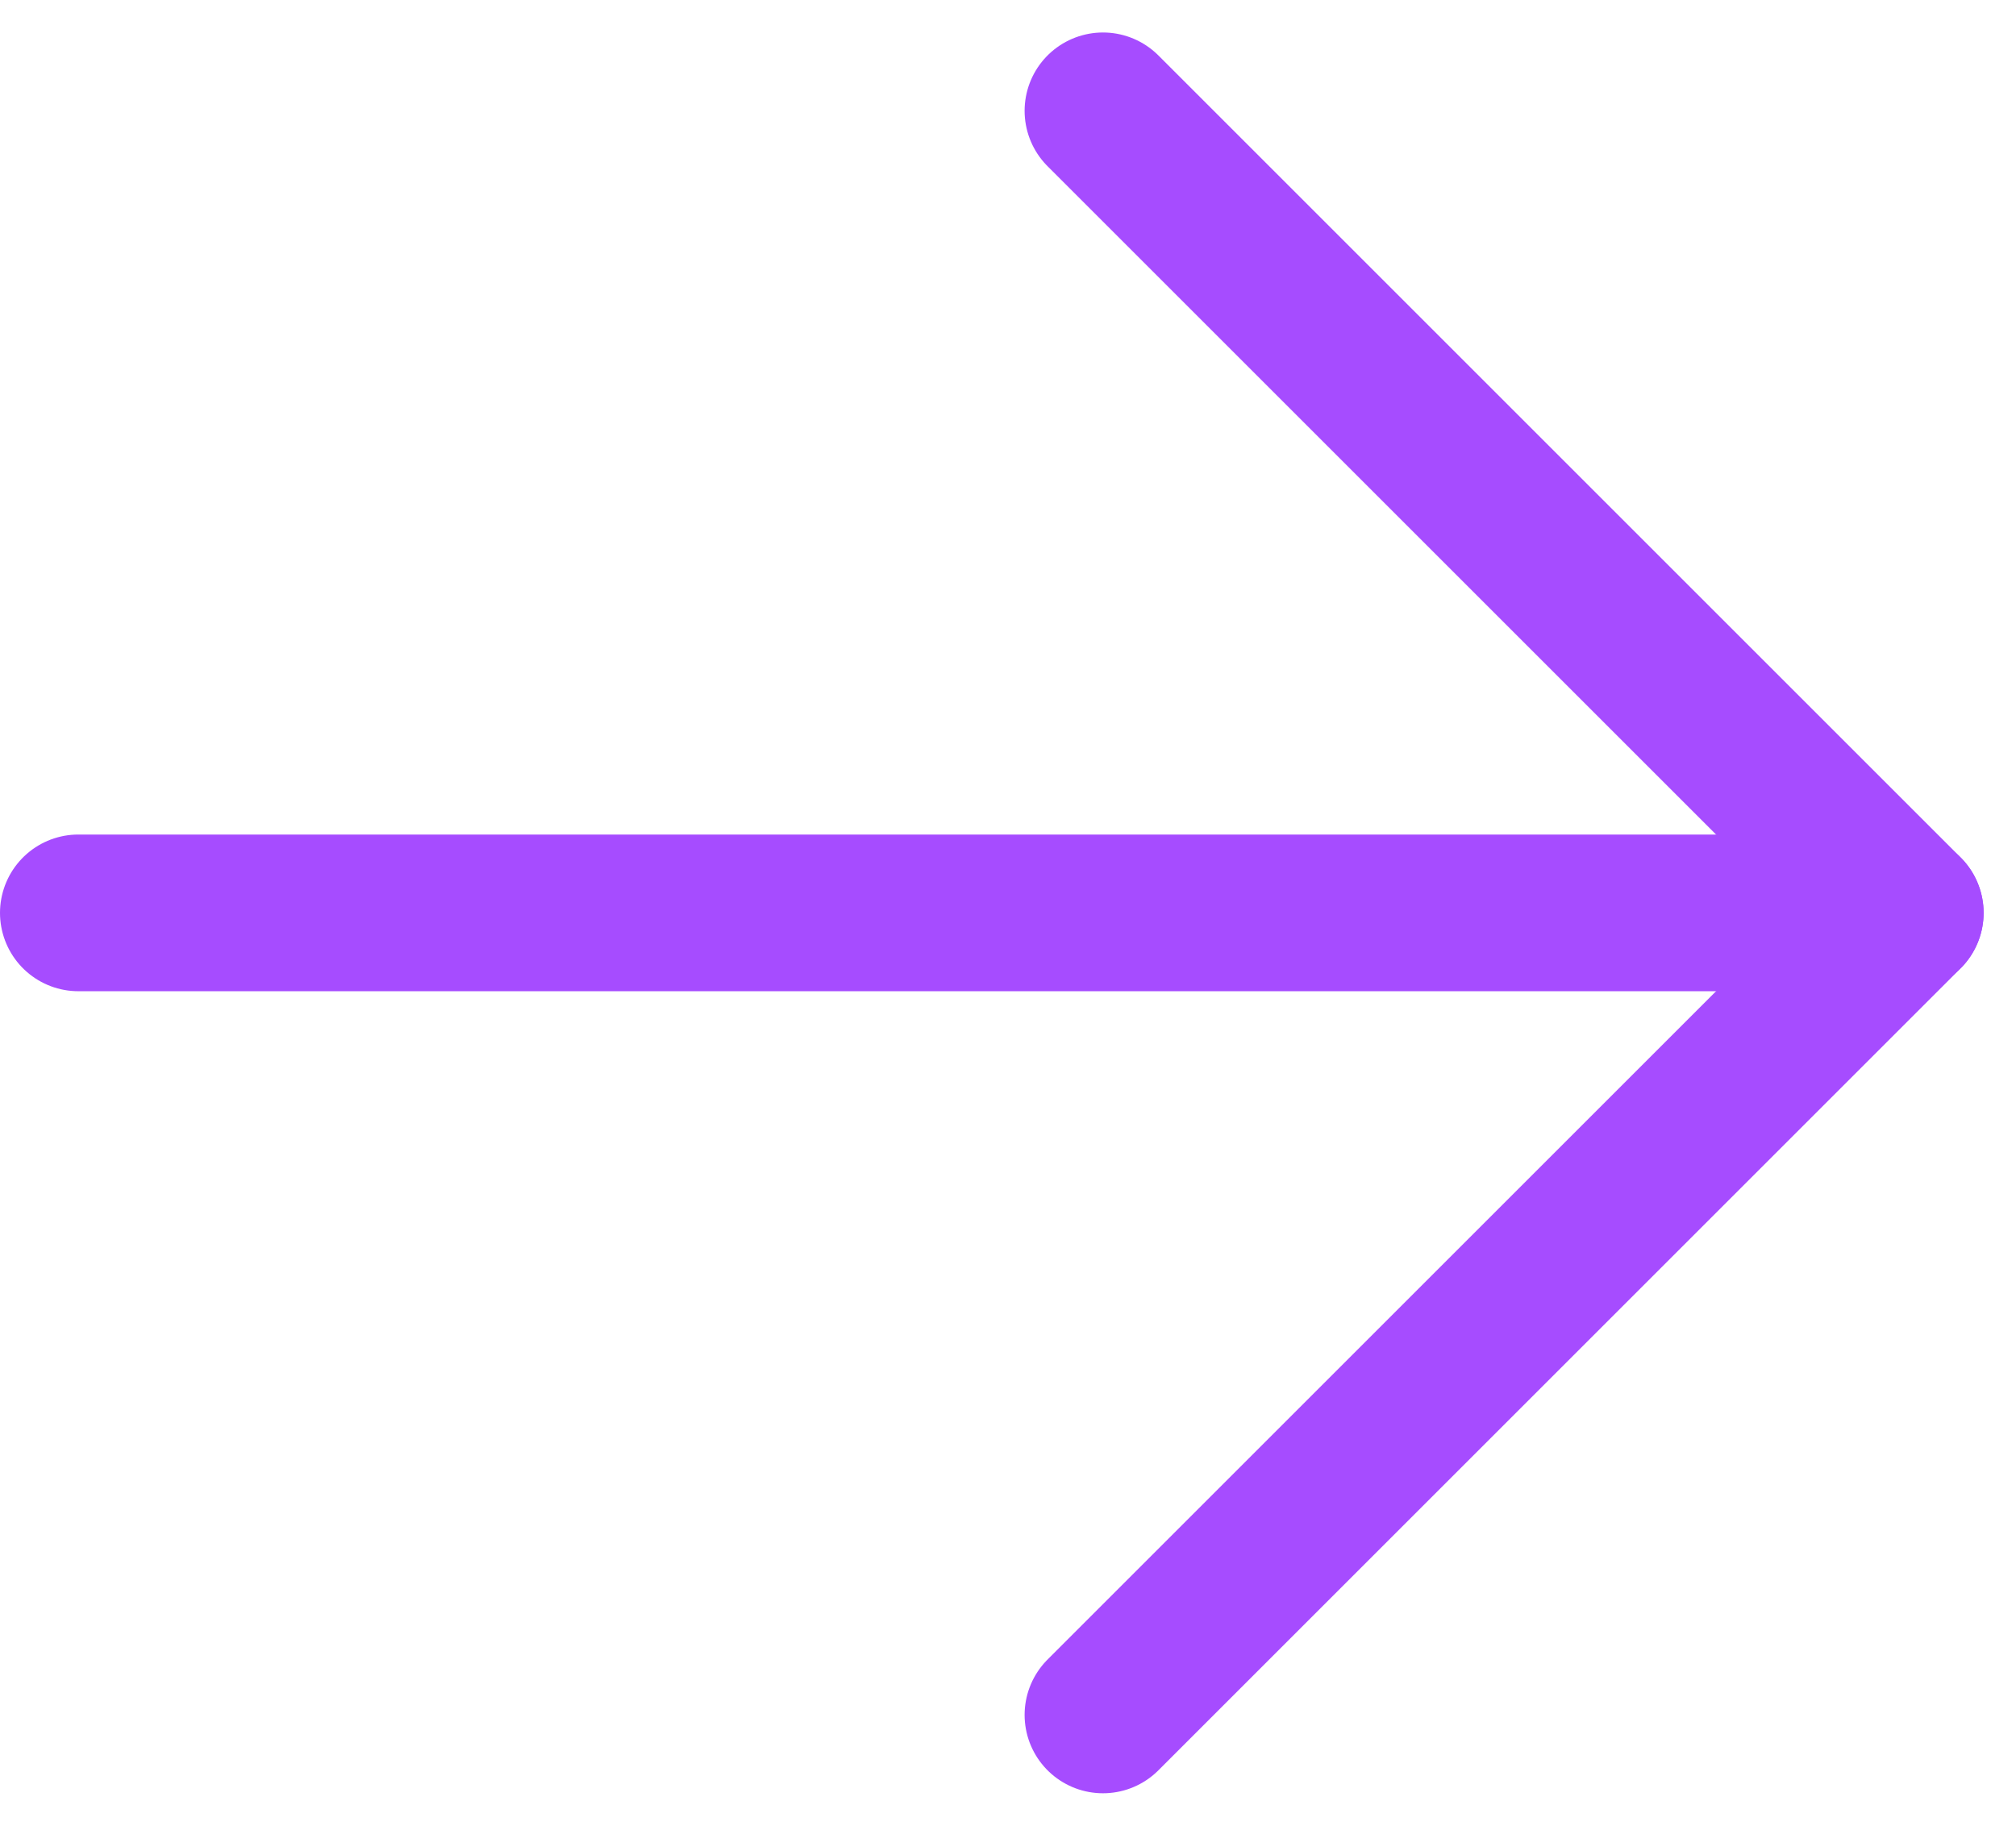
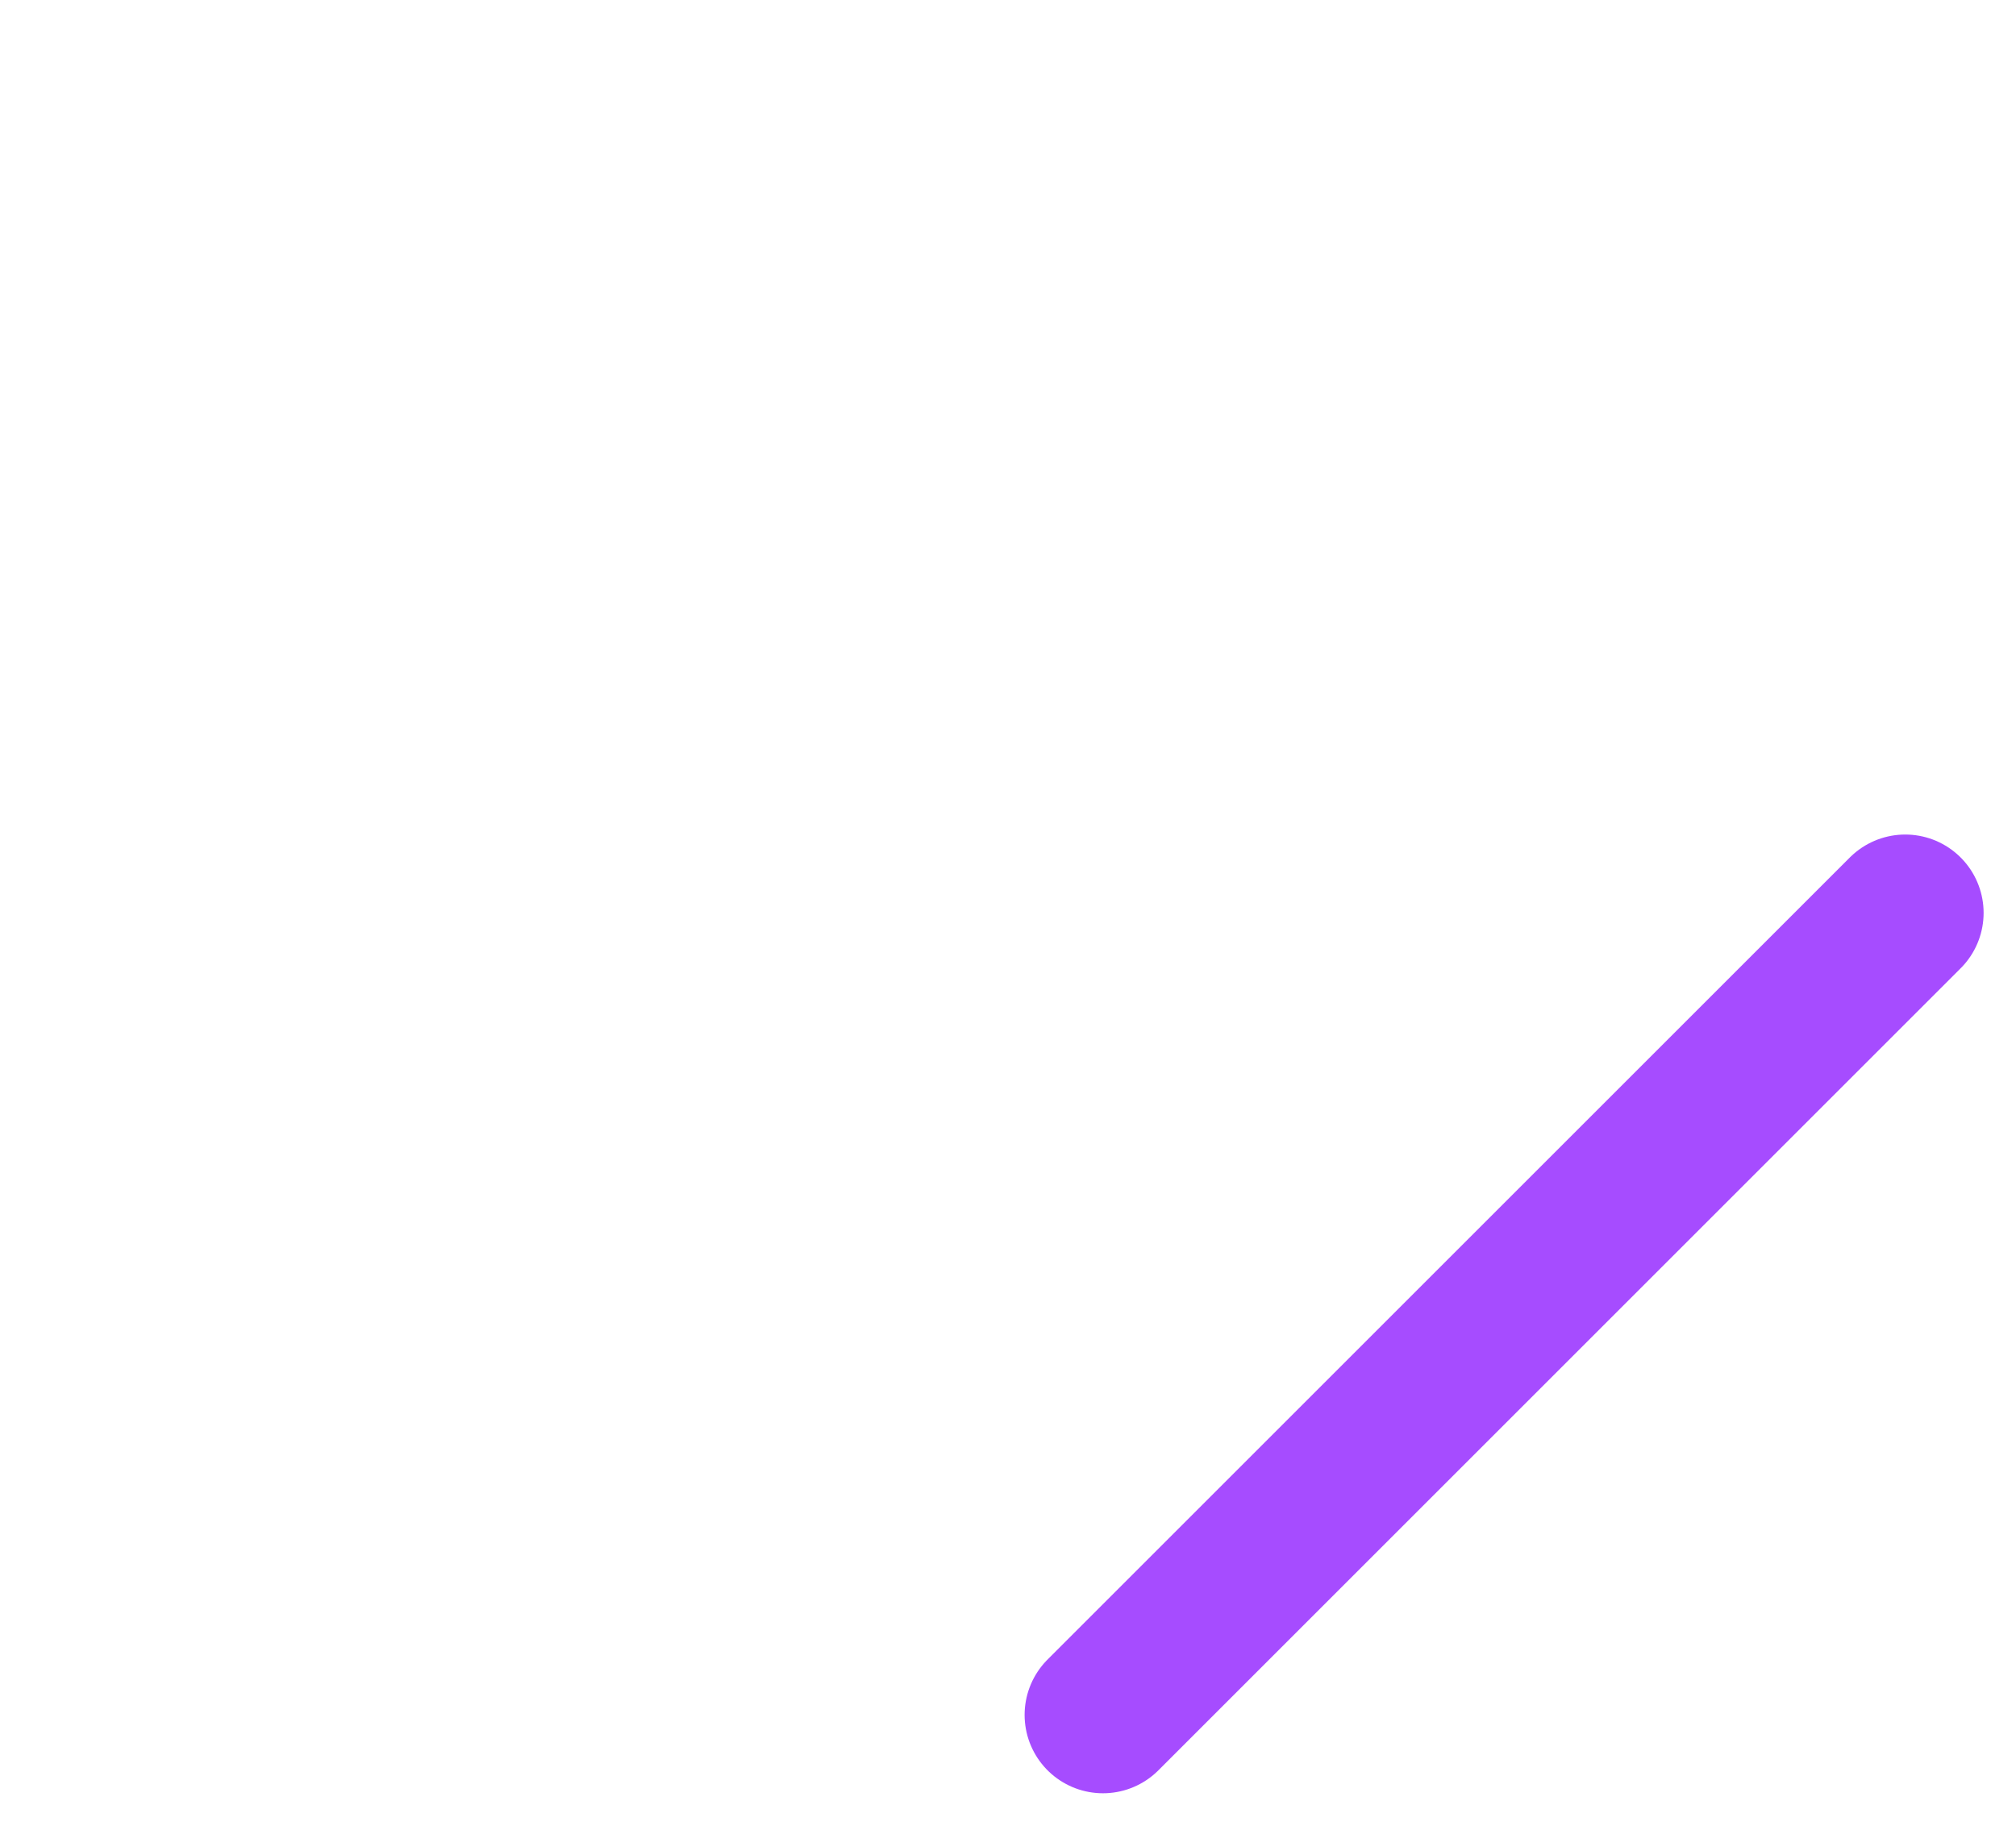
<svg xmlns="http://www.w3.org/2000/svg" width="19.294" height="17.477" viewBox="0 0 19.294 17.477">
  <g id="Group_296" data-name="Group 296" transform="translate(0.75 1.061)">
    <line id="Line_1" data-name="Line 1" x1="7.678" y2="7.678" transform="translate(17.484 15.356) rotate(180)" fill="none" stroke="#a64cff" stroke-linecap="round" stroke-width="1.5" />
-     <line id="Line_2" data-name="Line 2" x1="7.678" y2="7.678" transform="translate(9.806 7.678) rotate(-90)" fill="none" stroke="#a64cff" stroke-linecap="round" stroke-width="1.5" />
-     <line id="Line_154" data-name="Line 154" x2="16.716" transform="translate(16.716 7.678) rotate(180)" fill="none" stroke="#a64cff" stroke-linecap="round" stroke-width="1.5" />
  </g>
</svg>